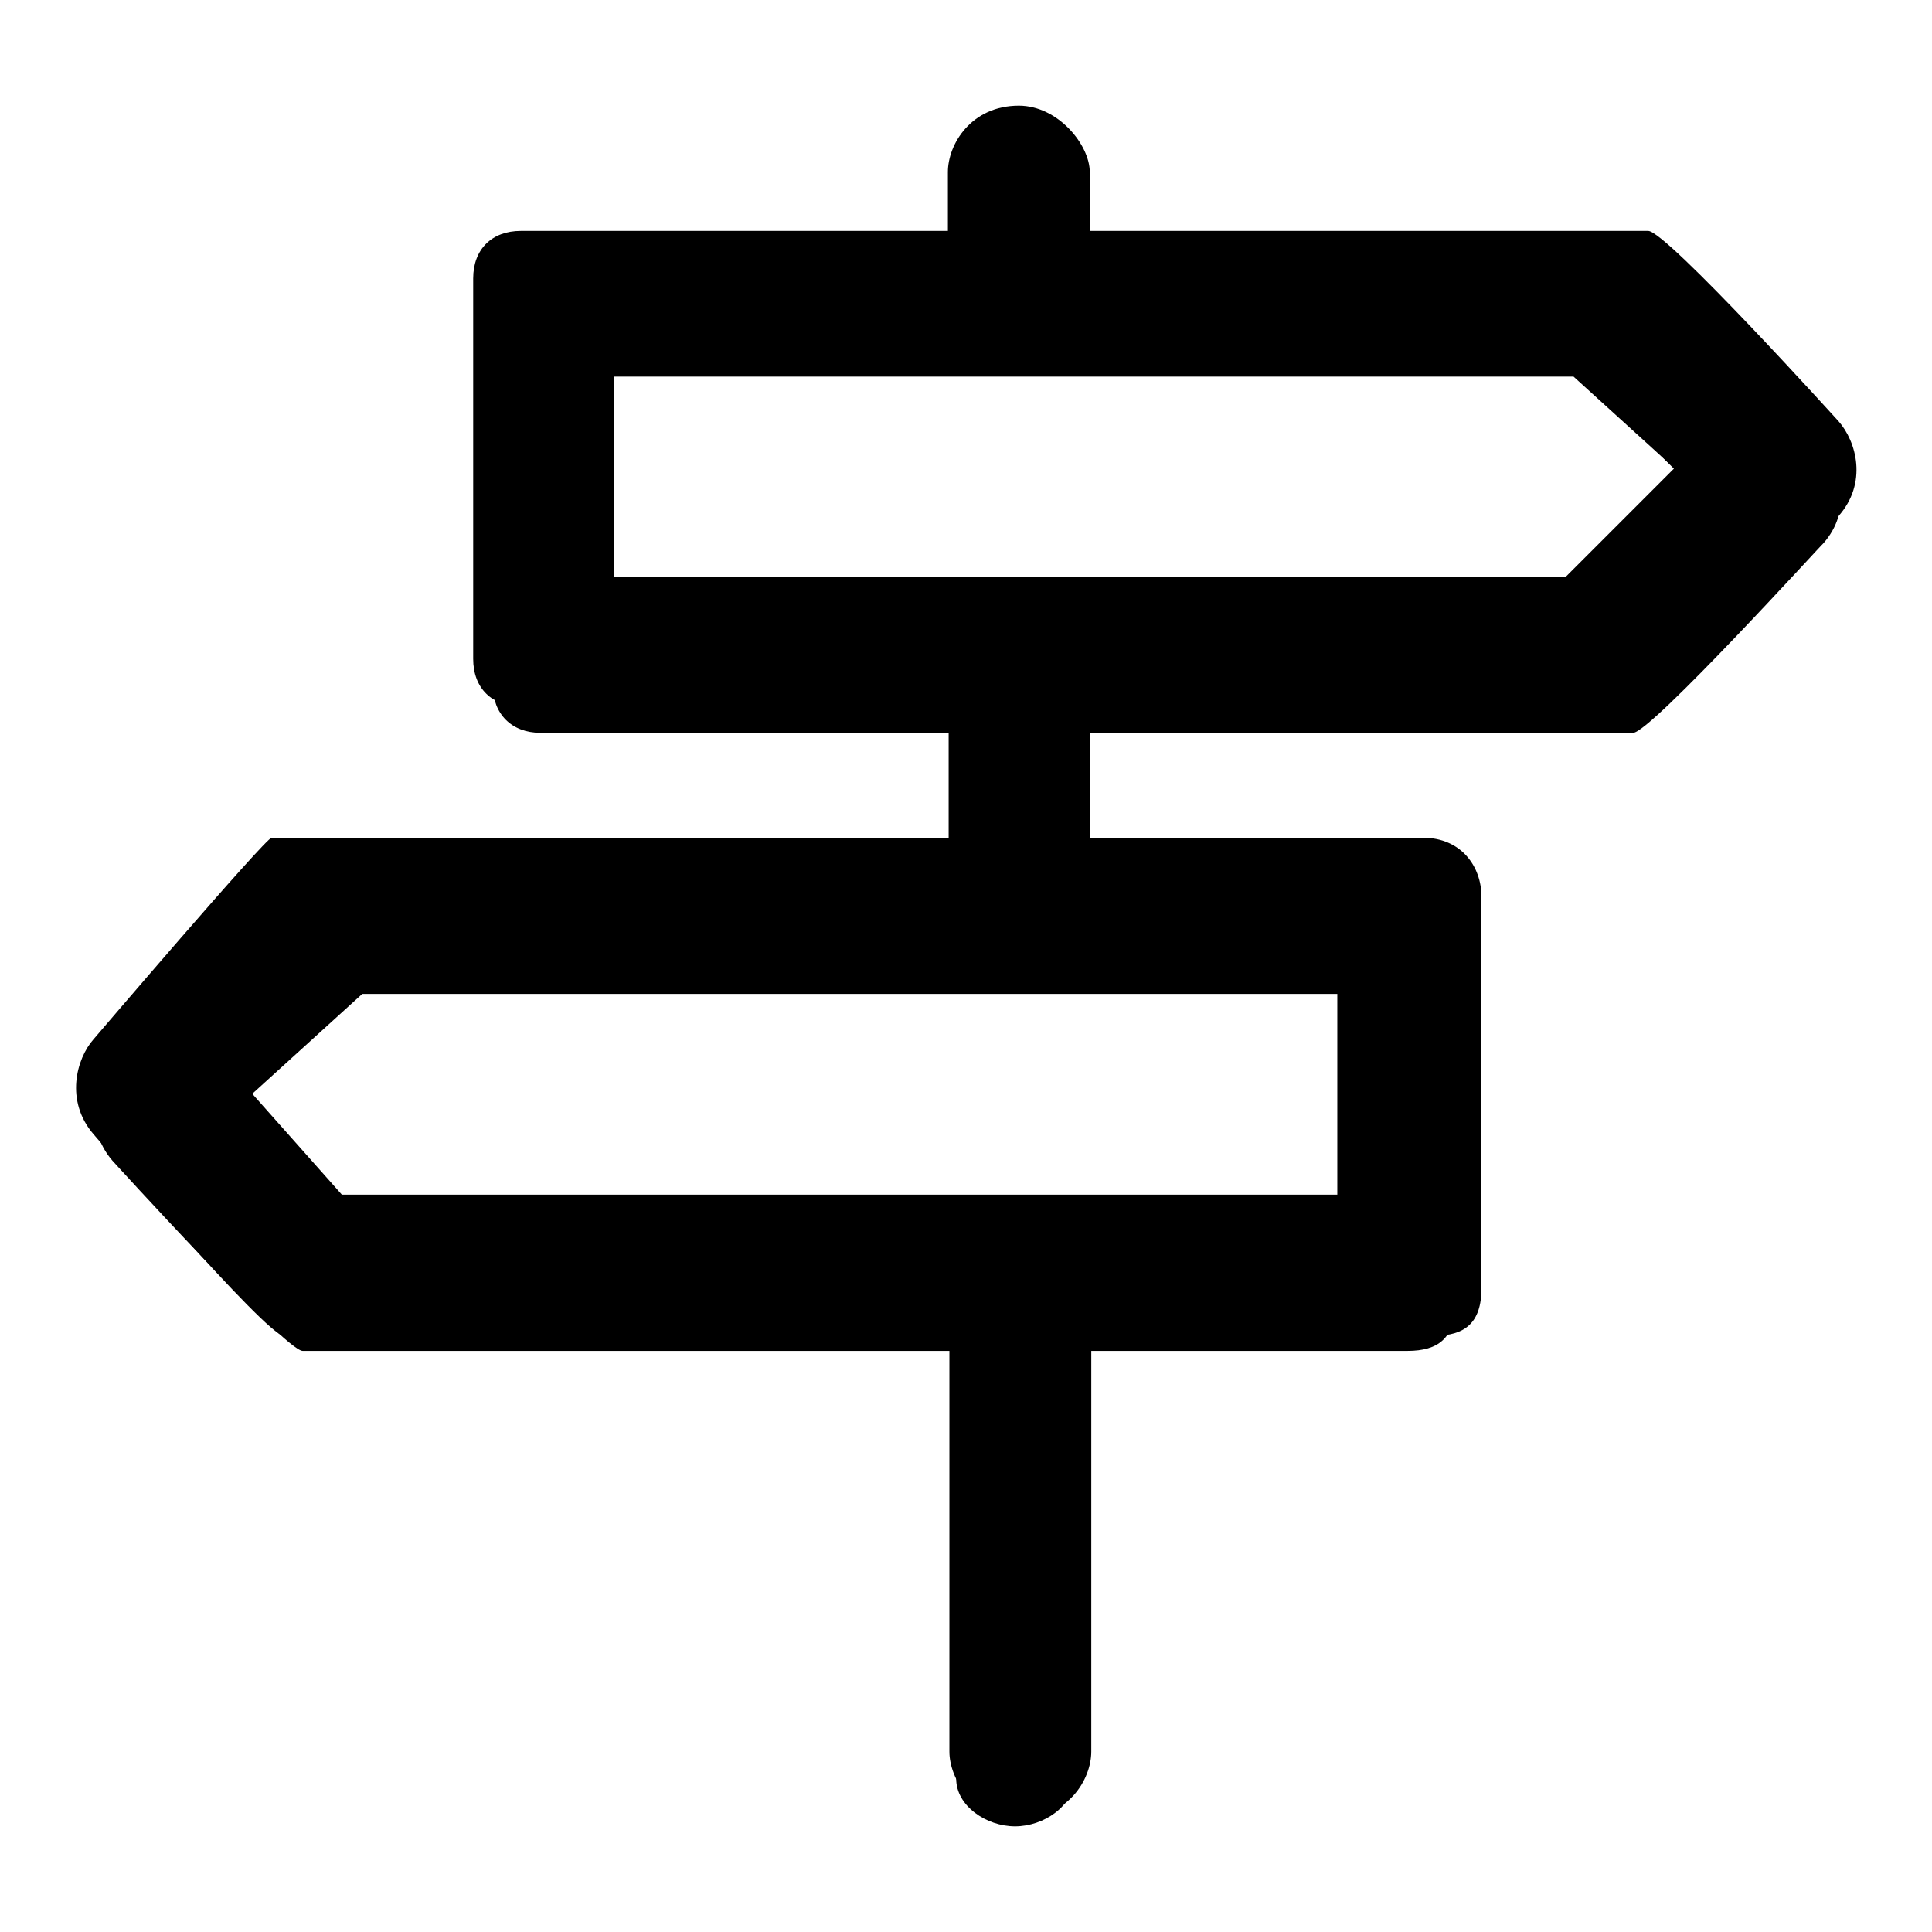
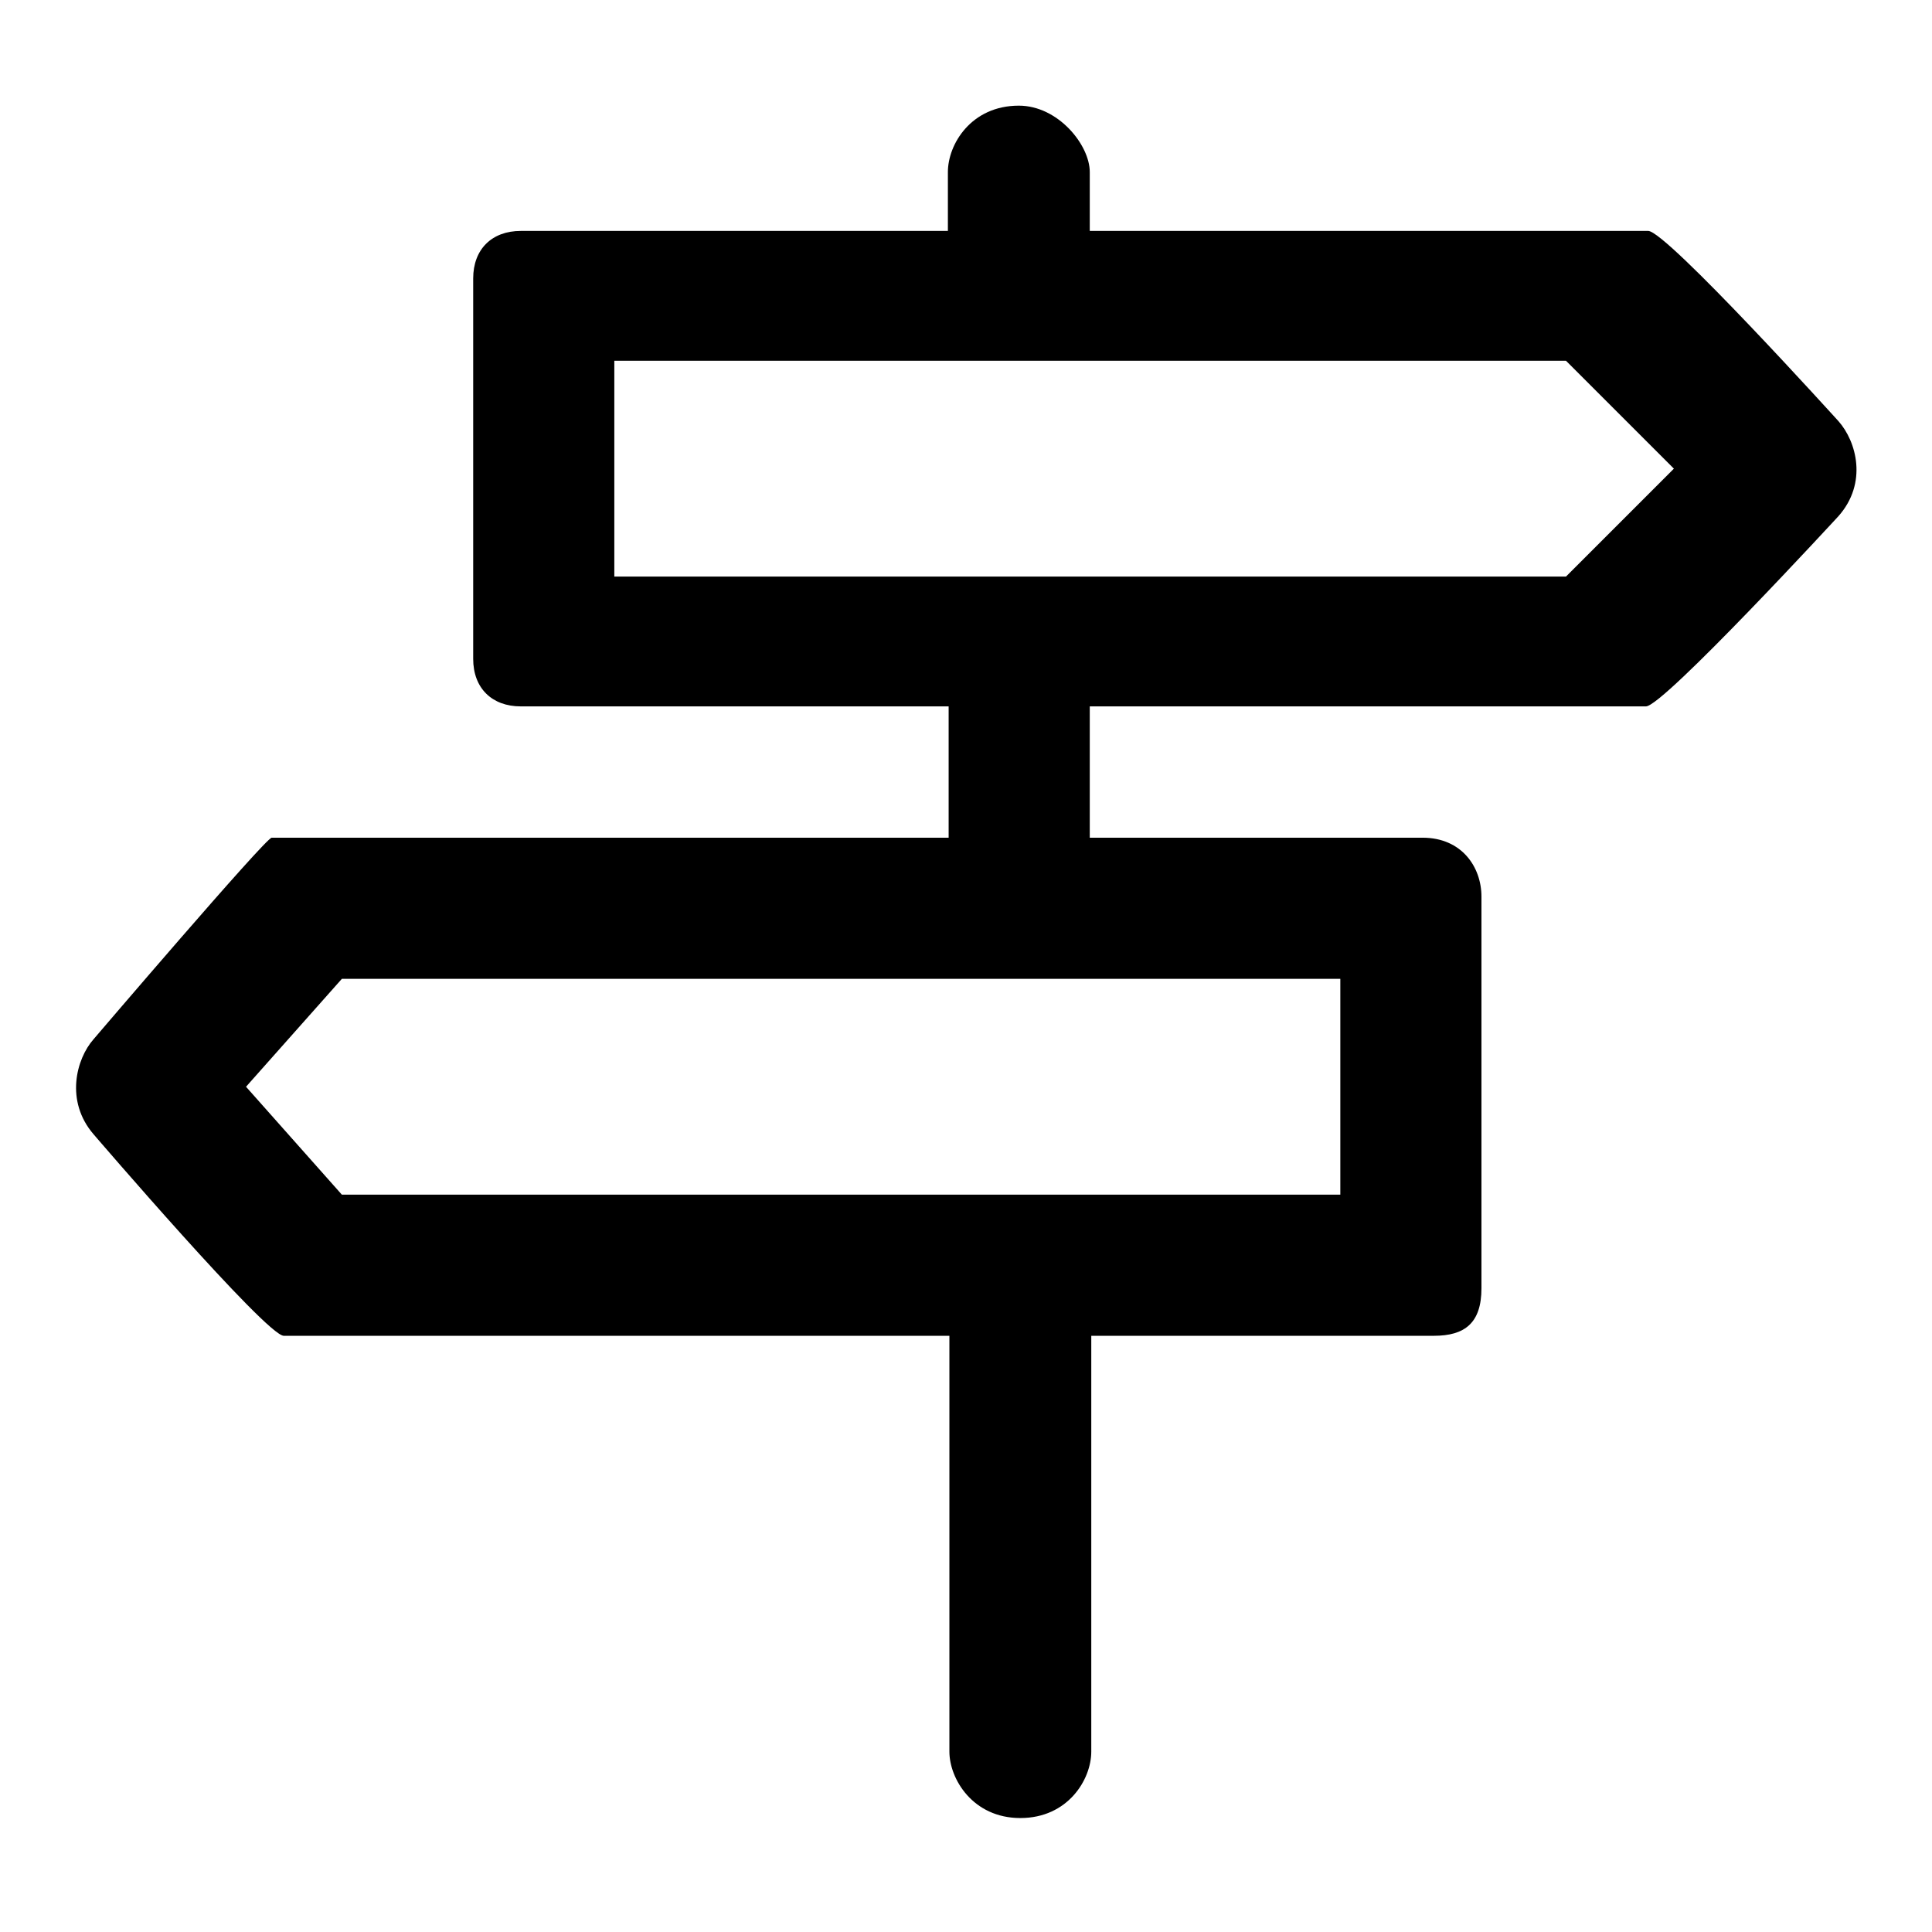
<svg xmlns="http://www.w3.org/2000/svg" version="1.1" x="0px" y="0px" viewBox="0 0 256 256" enable-background="new 0 0 256 256" xml:space="preserve">
  <g>
    <g>
-       <path fill="#000000" d="M216.4,97.1H71.6c-3.8,0-6.3-2.5-6.3-6.3V40.5c0-3.9,2.5-6.3,6.3-6.3h144.8c2.4,0,25.2,25.2,25.2,25.2c2.3,2.6,3.9,8.2,0,12.6C241.6,71.9,218.7,97.1,216.4,97.1L216.4,97.1z M80.9,81.5h127.6l17.4-15.8l-17.4-15.8H80.9V83V81.5z M126.7,34.2h15.7v-6.3c0-3.6-4-7.8-7.8-7.8s-7.8,4.2-7.8,7.8L126.7,34.2C126.9,34.2,126.5,34.2,126.7,34.2L126.7,34.2z M142.4,116V97.2h-15.7V116H142.4L142.4,116z M126.7,179v56.7c0,3.6,4,6.3,7.8,6.3c3.8,0,7.8-2.7,7.8-6.3V179H126.7L126.7,179z M40.1,179h146.4c4.1,0,6.3-1.7,6.3-6.3v-50.4c0-3.9-2.6-6.3-4.8-6.3H41.6c-3.9,0-26.7,25.2-26.7,25.2c-2.3,2.6-3.8,8.2,0,12.6C14.9,153.8,37.8,179,40.1,179L40.1,179z M178.6,163.3H47.9l-17.3-15.8l17.4-15.8h129.2v33.2L178.6,163.3z" />
      <path fill="#000000" d="M243.6,55.8c0,0-22.8-25.2-25.2-25.2h-74v-7.8c0-3.6-4.2-8.8-9.4-8.8c-6.3,0-9.4,5.1-9.4,8.8v7.8c0,0-0.1,0,0,0H69c-3.8,0-6.3,2.4-6.3,6.3v50.4c0,3.9,2.5,6.3,6.3,6.3h56.7V111H36c-0.8,0-23.6,26.7-23.6,26.7c-2.3,2.6-3.8,8.2,0,12.6c0,0,22.9,26.7,25.2,26.7h88.2v55.1c0,3.6,3.1,8.8,9.4,8.8c6.3,0,9.4-5.1,9.4-8.8V177H190c4.1,0,6.3-1.7,6.3-6.3v-51.9c0-3.9-2.6-7.8-7.8-7.8h-44.1V93.6h73.7c2.3,0,25.5-25.2,25.5-25.2C247.5,64,246,58.5,243.6,55.8z M177.6,129.7v28.6H45.3L32.6,144l12.7-14.3H177.6z M207.5,76.4H81.4V47.8h126.1l14.3,14.3L207.5,76.4z" />
    </g>
  </g>
</svg>